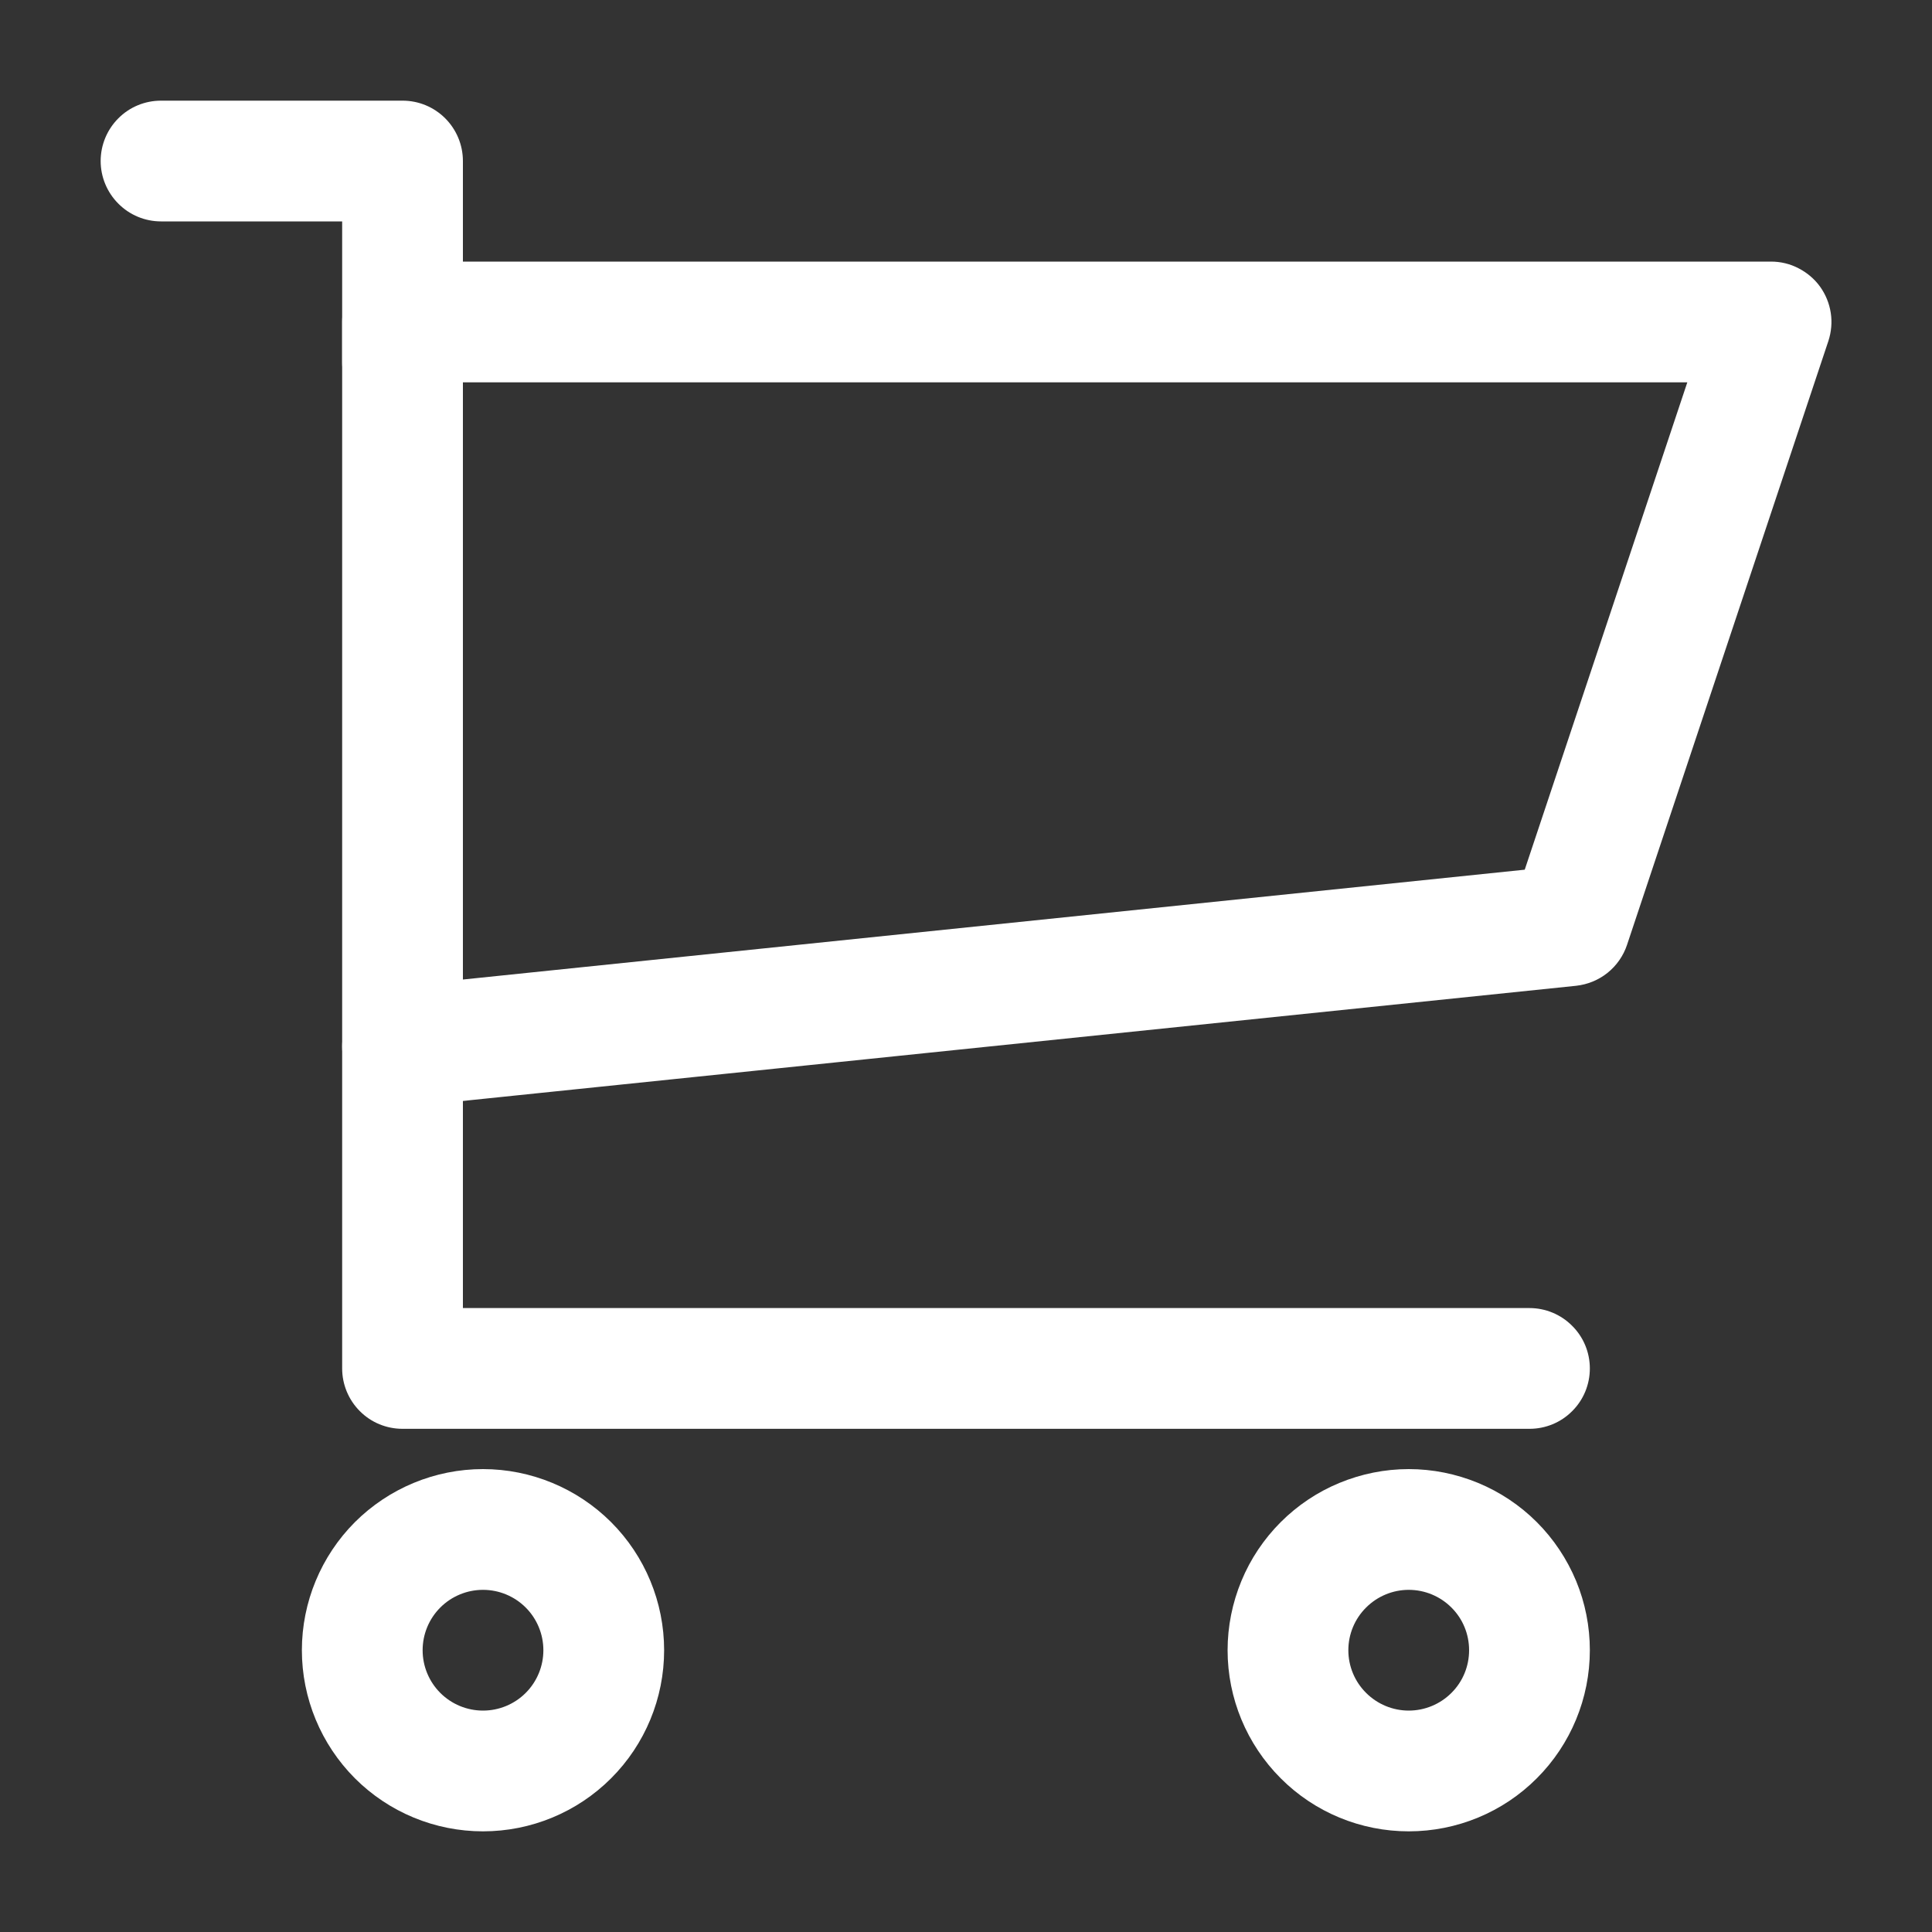
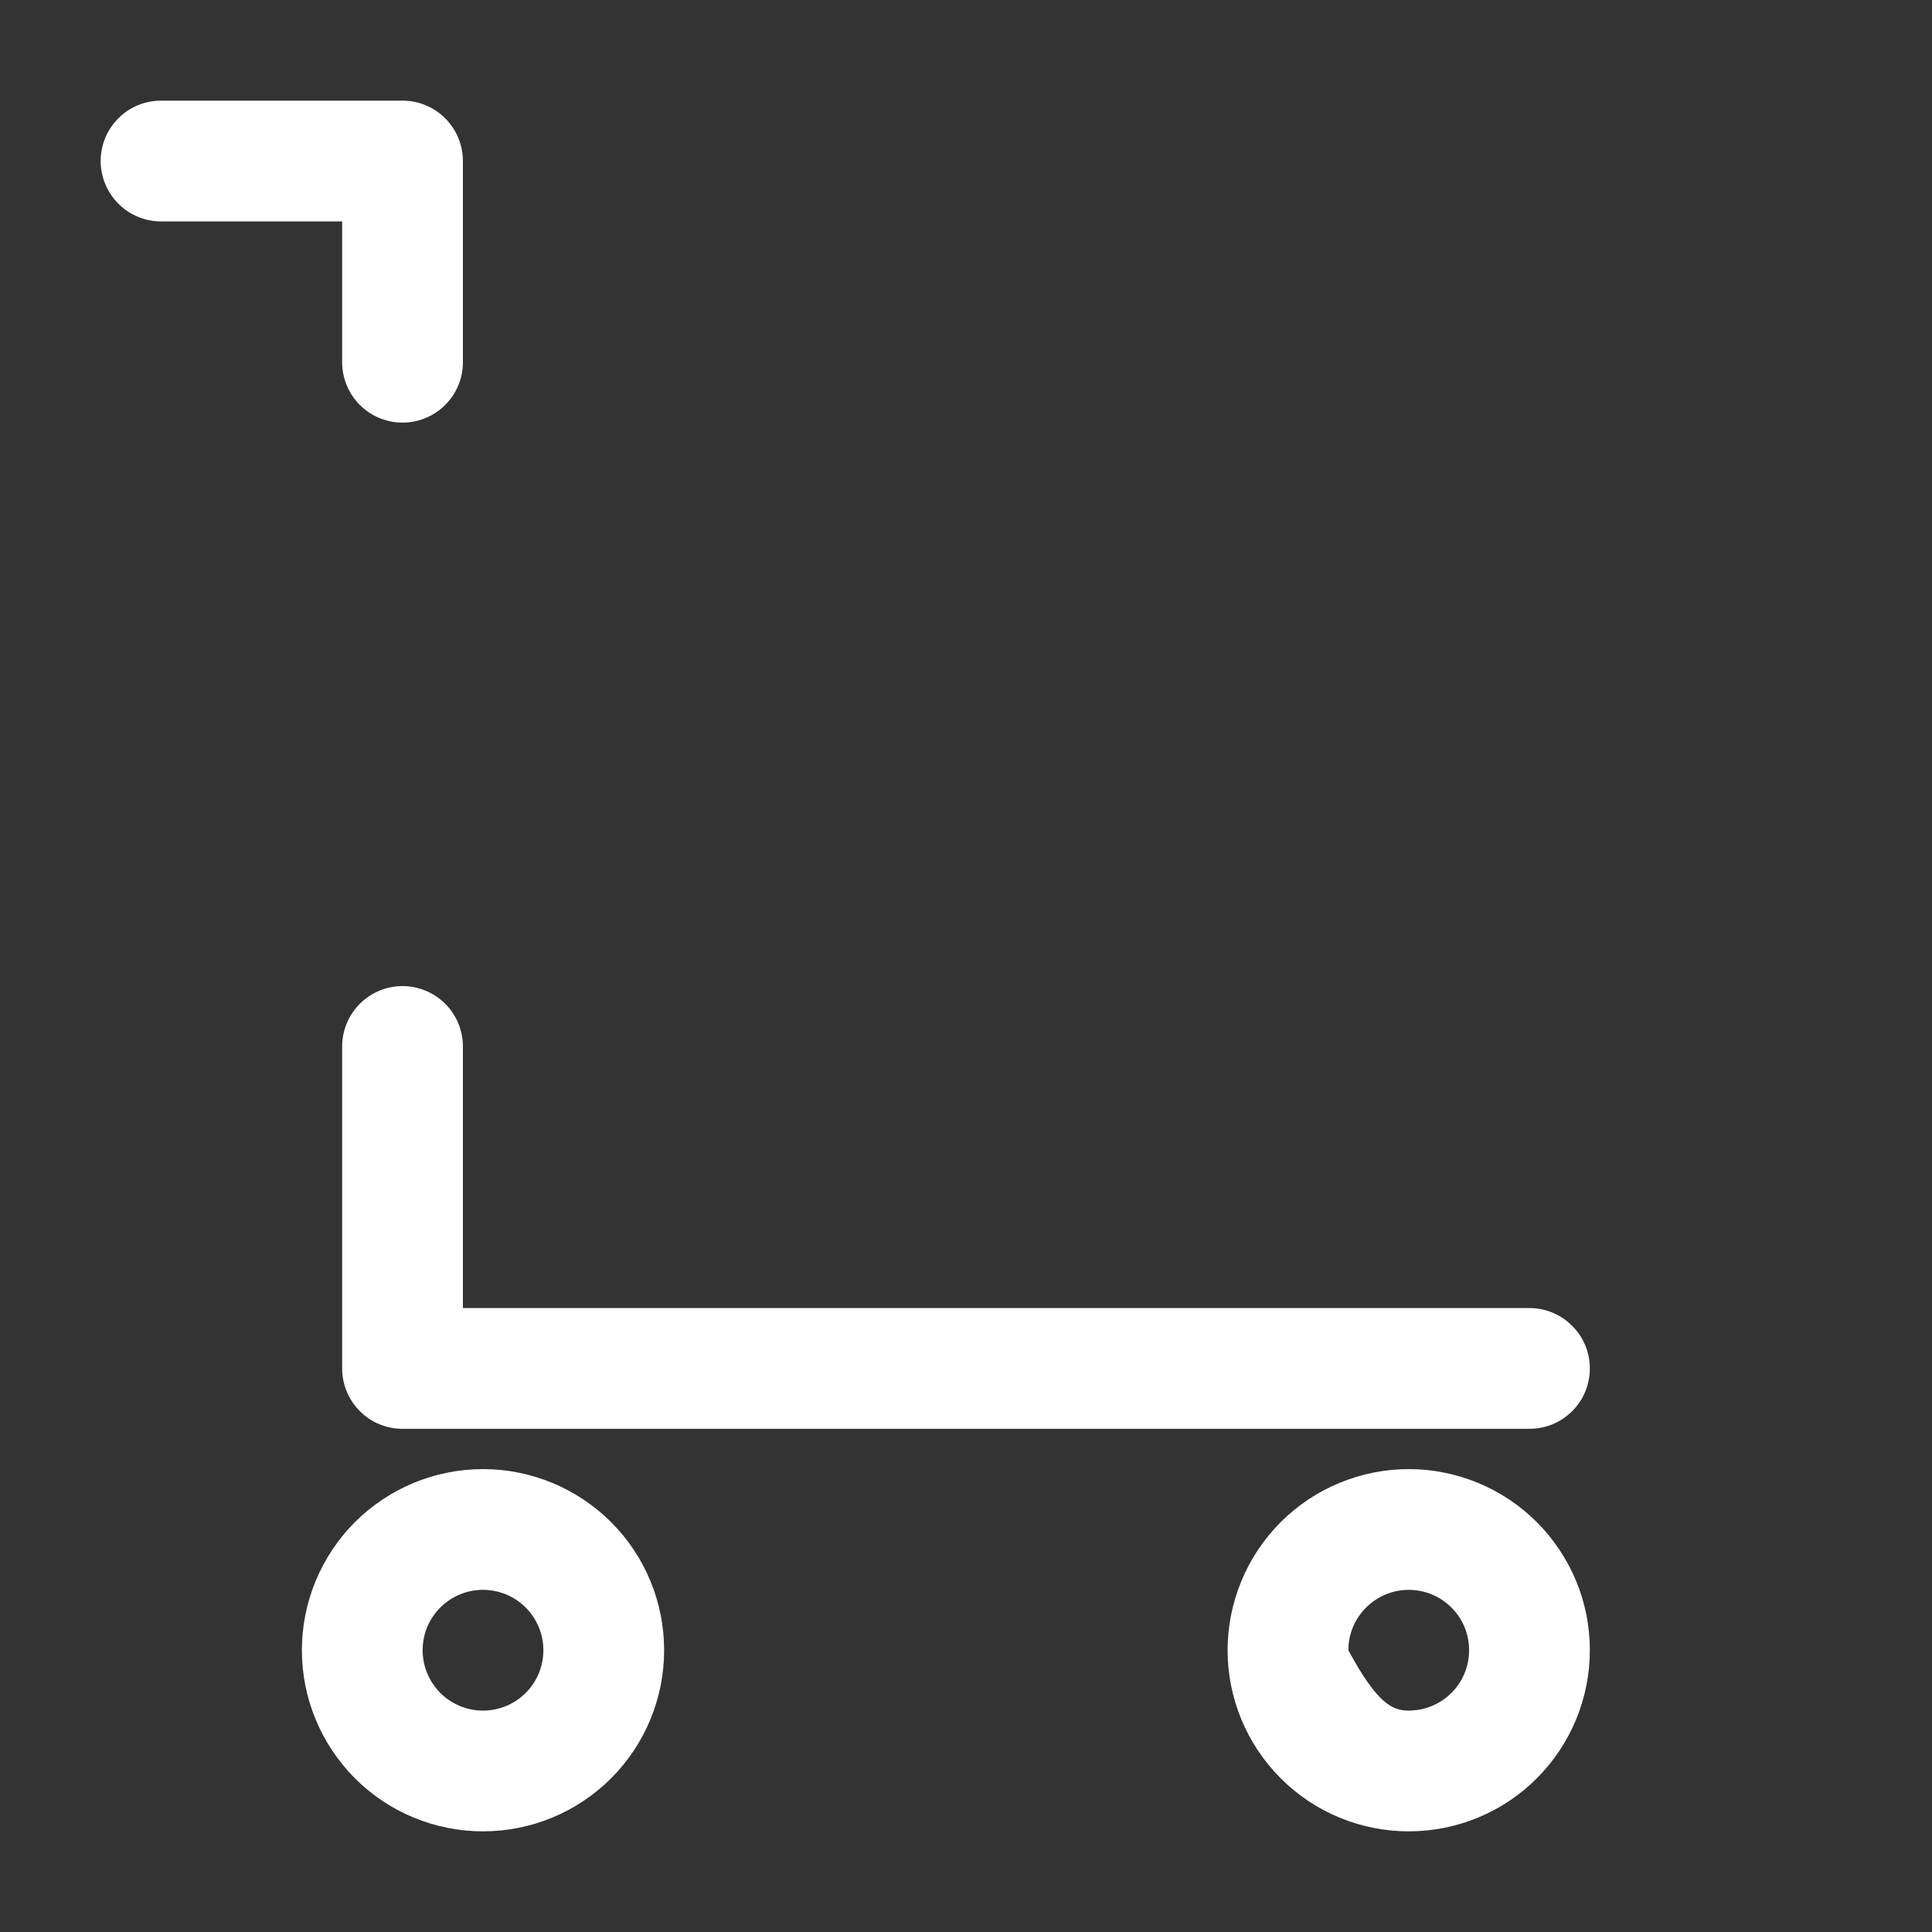
<svg xmlns="http://www.w3.org/2000/svg" width="20" height="20" viewBox="0 0 20 20" fill="none">
  <rect x="0" y="0" width="20" height="20" fill="#333333" stroke="none" />
-   <path fill-rule="evenodd" clip-rule="evenodd" d="M3.542 3.333C3.542 3.167 3.608 3.008 3.725 2.891C3.842 2.774 4.001 2.708 4.167 2.708H18.333C18.433 2.708 18.53 2.731 18.618 2.777C18.706 2.822 18.783 2.887 18.841 2.967C18.899 3.048 18.937 3.141 18.952 3.239C18.967 3.336 18.958 3.437 18.927 3.531L16.843 9.781C16.805 9.895 16.735 9.995 16.641 10.071C16.547 10.146 16.434 10.192 16.314 10.205L4.231 11.455C4.144 11.464 4.056 11.454 3.973 11.427C3.89 11.4 3.813 11.356 3.748 11.297C3.683 11.239 3.631 11.167 3.596 11.087C3.56 11.007 3.542 10.921 3.542 10.833V3.333ZM4.792 3.958V10.14L15.784 9.003L17.467 3.958H4.792Z" fill="white" />
-   <path fill-rule="evenodd" clip-rule="evenodd" d="M4.167 10.208C4.333 10.208 4.491 10.274 4.609 10.391C4.726 10.508 4.792 10.667 4.792 10.833V13.541H15.833C15.999 13.541 16.158 13.607 16.275 13.725C16.393 13.842 16.458 14.001 16.458 14.166C16.458 14.332 16.393 14.491 16.275 14.608C16.158 14.726 15.999 14.791 15.833 14.791H4.167C4.001 14.791 3.842 14.726 3.725 14.608C3.608 14.491 3.542 14.332 3.542 14.166V10.833C3.542 10.667 3.608 10.508 3.725 10.391C3.842 10.274 4.001 10.208 4.167 10.208ZM1.042 1.667C1.042 1.501 1.108 1.342 1.225 1.225C1.342 1.107 1.501 1.042 1.667 1.042H4.167C4.333 1.042 4.491 1.107 4.609 1.225C4.726 1.342 4.792 1.501 4.792 1.667V3.75C4.792 3.916 4.726 4.075 4.609 4.192C4.491 4.309 4.333 4.375 4.167 4.375C4.001 4.375 3.842 4.309 3.725 4.192C3.608 4.075 3.542 3.916 3.542 3.75V2.292H1.667C1.501 2.292 1.342 2.226 1.225 2.108C1.108 1.991 1.042 1.832 1.042 1.667ZM5 16.458C4.834 16.458 4.675 16.524 4.558 16.641C4.441 16.758 4.375 16.917 4.375 17.083C4.375 17.249 4.441 17.408 4.558 17.525C4.675 17.642 4.834 17.708 5 17.708C5.166 17.708 5.325 17.642 5.442 17.525C5.559 17.408 5.625 17.249 5.625 17.083C5.625 16.917 5.559 16.758 5.442 16.641C5.325 16.524 5.166 16.458 5 16.458ZM3.125 17.083C3.125 16.586 3.323 16.109 3.674 15.757C4.026 15.406 4.503 15.208 5 15.208C5.497 15.208 5.974 15.406 6.326 15.757C6.678 16.109 6.875 16.586 6.875 17.083C6.875 17.58 6.678 18.057 6.326 18.409C5.974 18.761 5.497 18.958 5 18.958C4.503 18.958 4.026 18.761 3.674 18.409C3.323 18.057 3.125 17.58 3.125 17.083ZM14.583 16.458C14.418 16.458 14.259 16.524 14.142 16.641C14.024 16.758 13.958 16.917 13.958 17.083C13.958 17.249 14.024 17.408 14.142 17.525C14.259 17.642 14.418 17.708 14.583 17.708C14.749 17.708 14.908 17.642 15.025 17.525C15.143 17.408 15.208 17.249 15.208 17.083C15.208 16.917 15.143 16.758 15.025 16.641C14.908 16.524 14.749 16.458 14.583 16.458ZM12.708 17.083C12.708 16.837 12.757 16.593 12.851 16.366C12.945 16.138 13.084 15.931 13.258 15.757C13.432 15.583 13.638 15.445 13.866 15.351C14.093 15.257 14.337 15.208 14.583 15.208C14.83 15.208 15.073 15.257 15.301 15.351C15.528 15.445 15.735 15.583 15.909 15.757C16.083 15.931 16.221 16.138 16.316 16.366C16.41 16.593 16.458 16.837 16.458 17.083C16.458 17.58 16.261 18.057 15.909 18.409C15.558 18.761 15.081 18.958 14.583 18.958C14.086 18.958 13.609 18.761 13.258 18.409C12.906 18.057 12.708 17.58 12.708 17.083Z" fill="white" />
+   <path fill-rule="evenodd" clip-rule="evenodd" d="M4.167 10.208C4.333 10.208 4.491 10.274 4.609 10.391C4.726 10.508 4.792 10.667 4.792 10.833V13.541H15.833C15.999 13.541 16.158 13.607 16.275 13.725C16.393 13.842 16.458 14.001 16.458 14.166C16.458 14.332 16.393 14.491 16.275 14.608C16.158 14.726 15.999 14.791 15.833 14.791H4.167C4.001 14.791 3.842 14.726 3.725 14.608C3.608 14.491 3.542 14.332 3.542 14.166V10.833C3.542 10.667 3.608 10.508 3.725 10.391C3.842 10.274 4.001 10.208 4.167 10.208ZM1.042 1.667C1.042 1.501 1.108 1.342 1.225 1.225C1.342 1.107 1.501 1.042 1.667 1.042H4.167C4.333 1.042 4.491 1.107 4.609 1.225C4.726 1.342 4.792 1.501 4.792 1.667V3.75C4.792 3.916 4.726 4.075 4.609 4.192C4.491 4.309 4.333 4.375 4.167 4.375C4.001 4.375 3.842 4.309 3.725 4.192C3.608 4.075 3.542 3.916 3.542 3.75V2.292H1.667C1.501 2.292 1.342 2.226 1.225 2.108C1.108 1.991 1.042 1.832 1.042 1.667ZM5 16.458C4.834 16.458 4.675 16.524 4.558 16.641C4.441 16.758 4.375 16.917 4.375 17.083C4.375 17.249 4.441 17.408 4.558 17.525C4.675 17.642 4.834 17.708 5 17.708C5.166 17.708 5.325 17.642 5.442 17.525C5.559 17.408 5.625 17.249 5.625 17.083C5.625 16.917 5.559 16.758 5.442 16.641C5.325 16.524 5.166 16.458 5 16.458ZM3.125 17.083C3.125 16.586 3.323 16.109 3.674 15.757C4.026 15.406 4.503 15.208 5 15.208C5.497 15.208 5.974 15.406 6.326 15.757C6.678 16.109 6.875 16.586 6.875 17.083C6.875 17.58 6.678 18.057 6.326 18.409C5.974 18.761 5.497 18.958 5 18.958C4.503 18.958 4.026 18.761 3.674 18.409C3.323 18.057 3.125 17.58 3.125 17.083ZM14.583 16.458C14.418 16.458 14.259 16.524 14.142 16.641C14.024 16.758 13.958 16.917 13.958 17.083C14.259 17.642 14.418 17.708 14.583 17.708C14.749 17.708 14.908 17.642 15.025 17.525C15.143 17.408 15.208 17.249 15.208 17.083C15.208 16.917 15.143 16.758 15.025 16.641C14.908 16.524 14.749 16.458 14.583 16.458ZM12.708 17.083C12.708 16.837 12.757 16.593 12.851 16.366C12.945 16.138 13.084 15.931 13.258 15.757C13.432 15.583 13.638 15.445 13.866 15.351C14.093 15.257 14.337 15.208 14.583 15.208C14.83 15.208 15.073 15.257 15.301 15.351C15.528 15.445 15.735 15.583 15.909 15.757C16.083 15.931 16.221 16.138 16.316 16.366C16.41 16.593 16.458 16.837 16.458 17.083C16.458 17.58 16.261 18.057 15.909 18.409C15.558 18.761 15.081 18.958 14.583 18.958C14.086 18.958 13.609 18.761 13.258 18.409C12.906 18.057 12.708 17.58 12.708 17.083Z" fill="white" />
</svg>